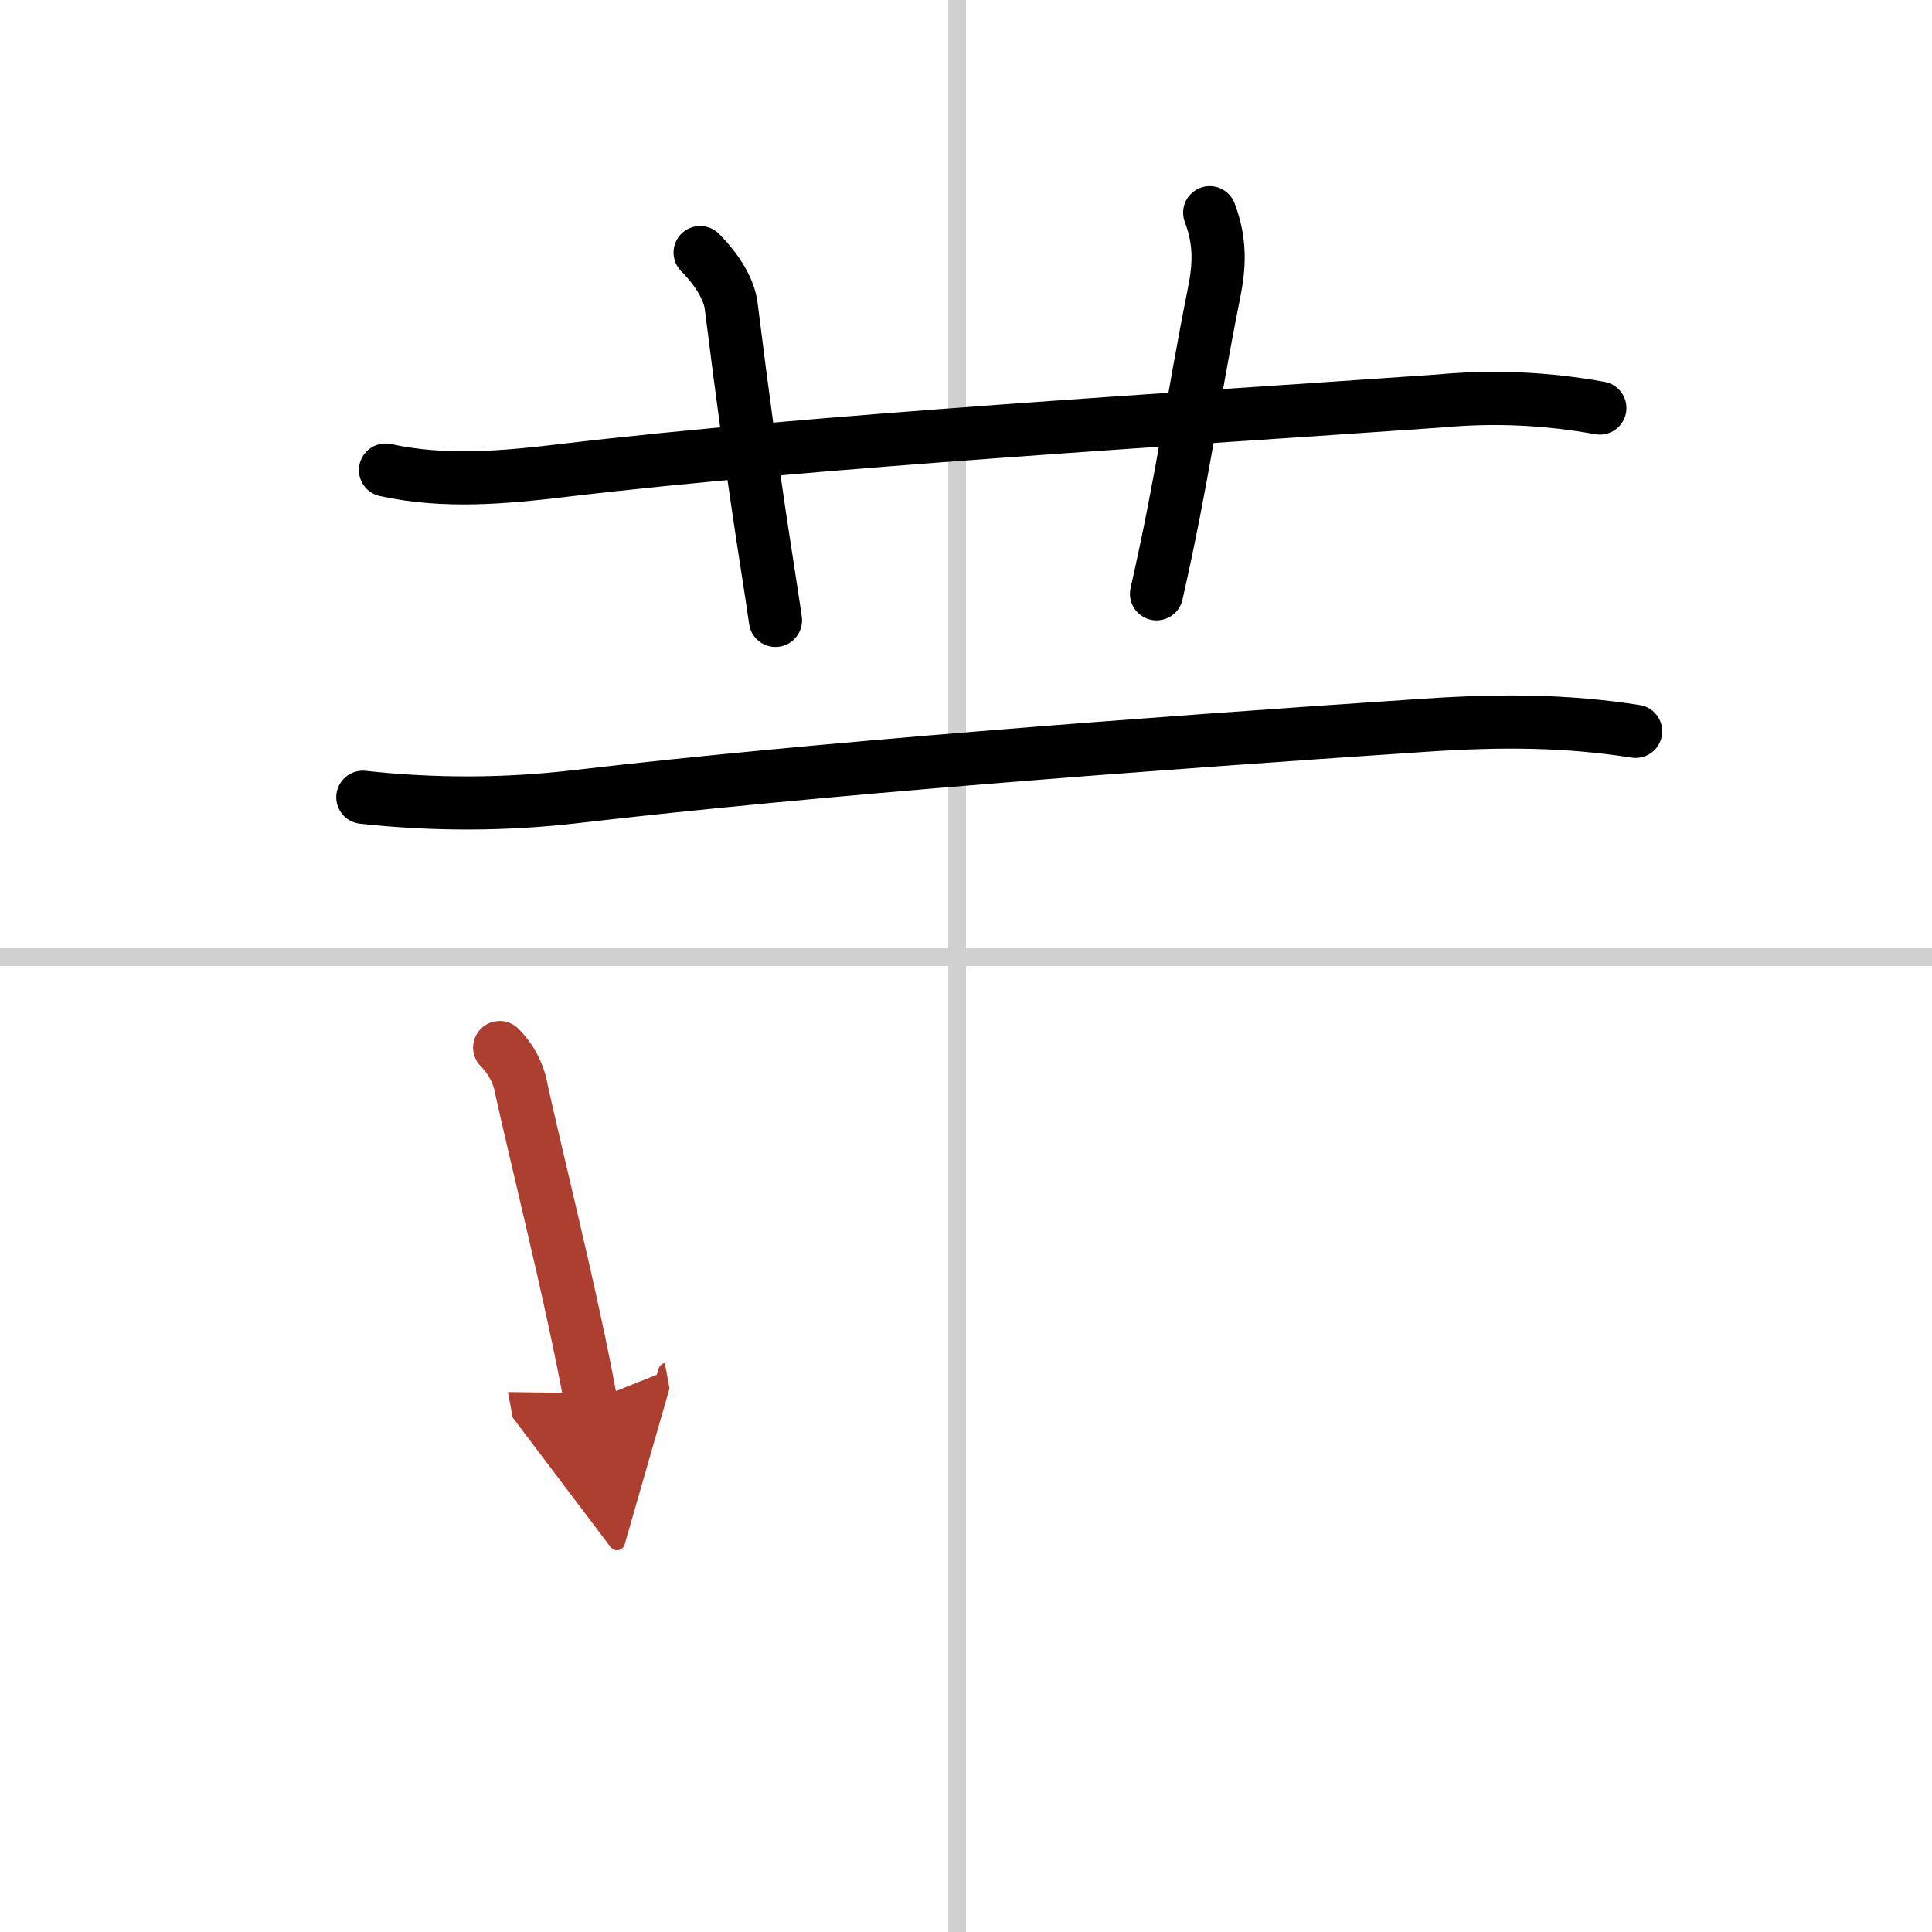
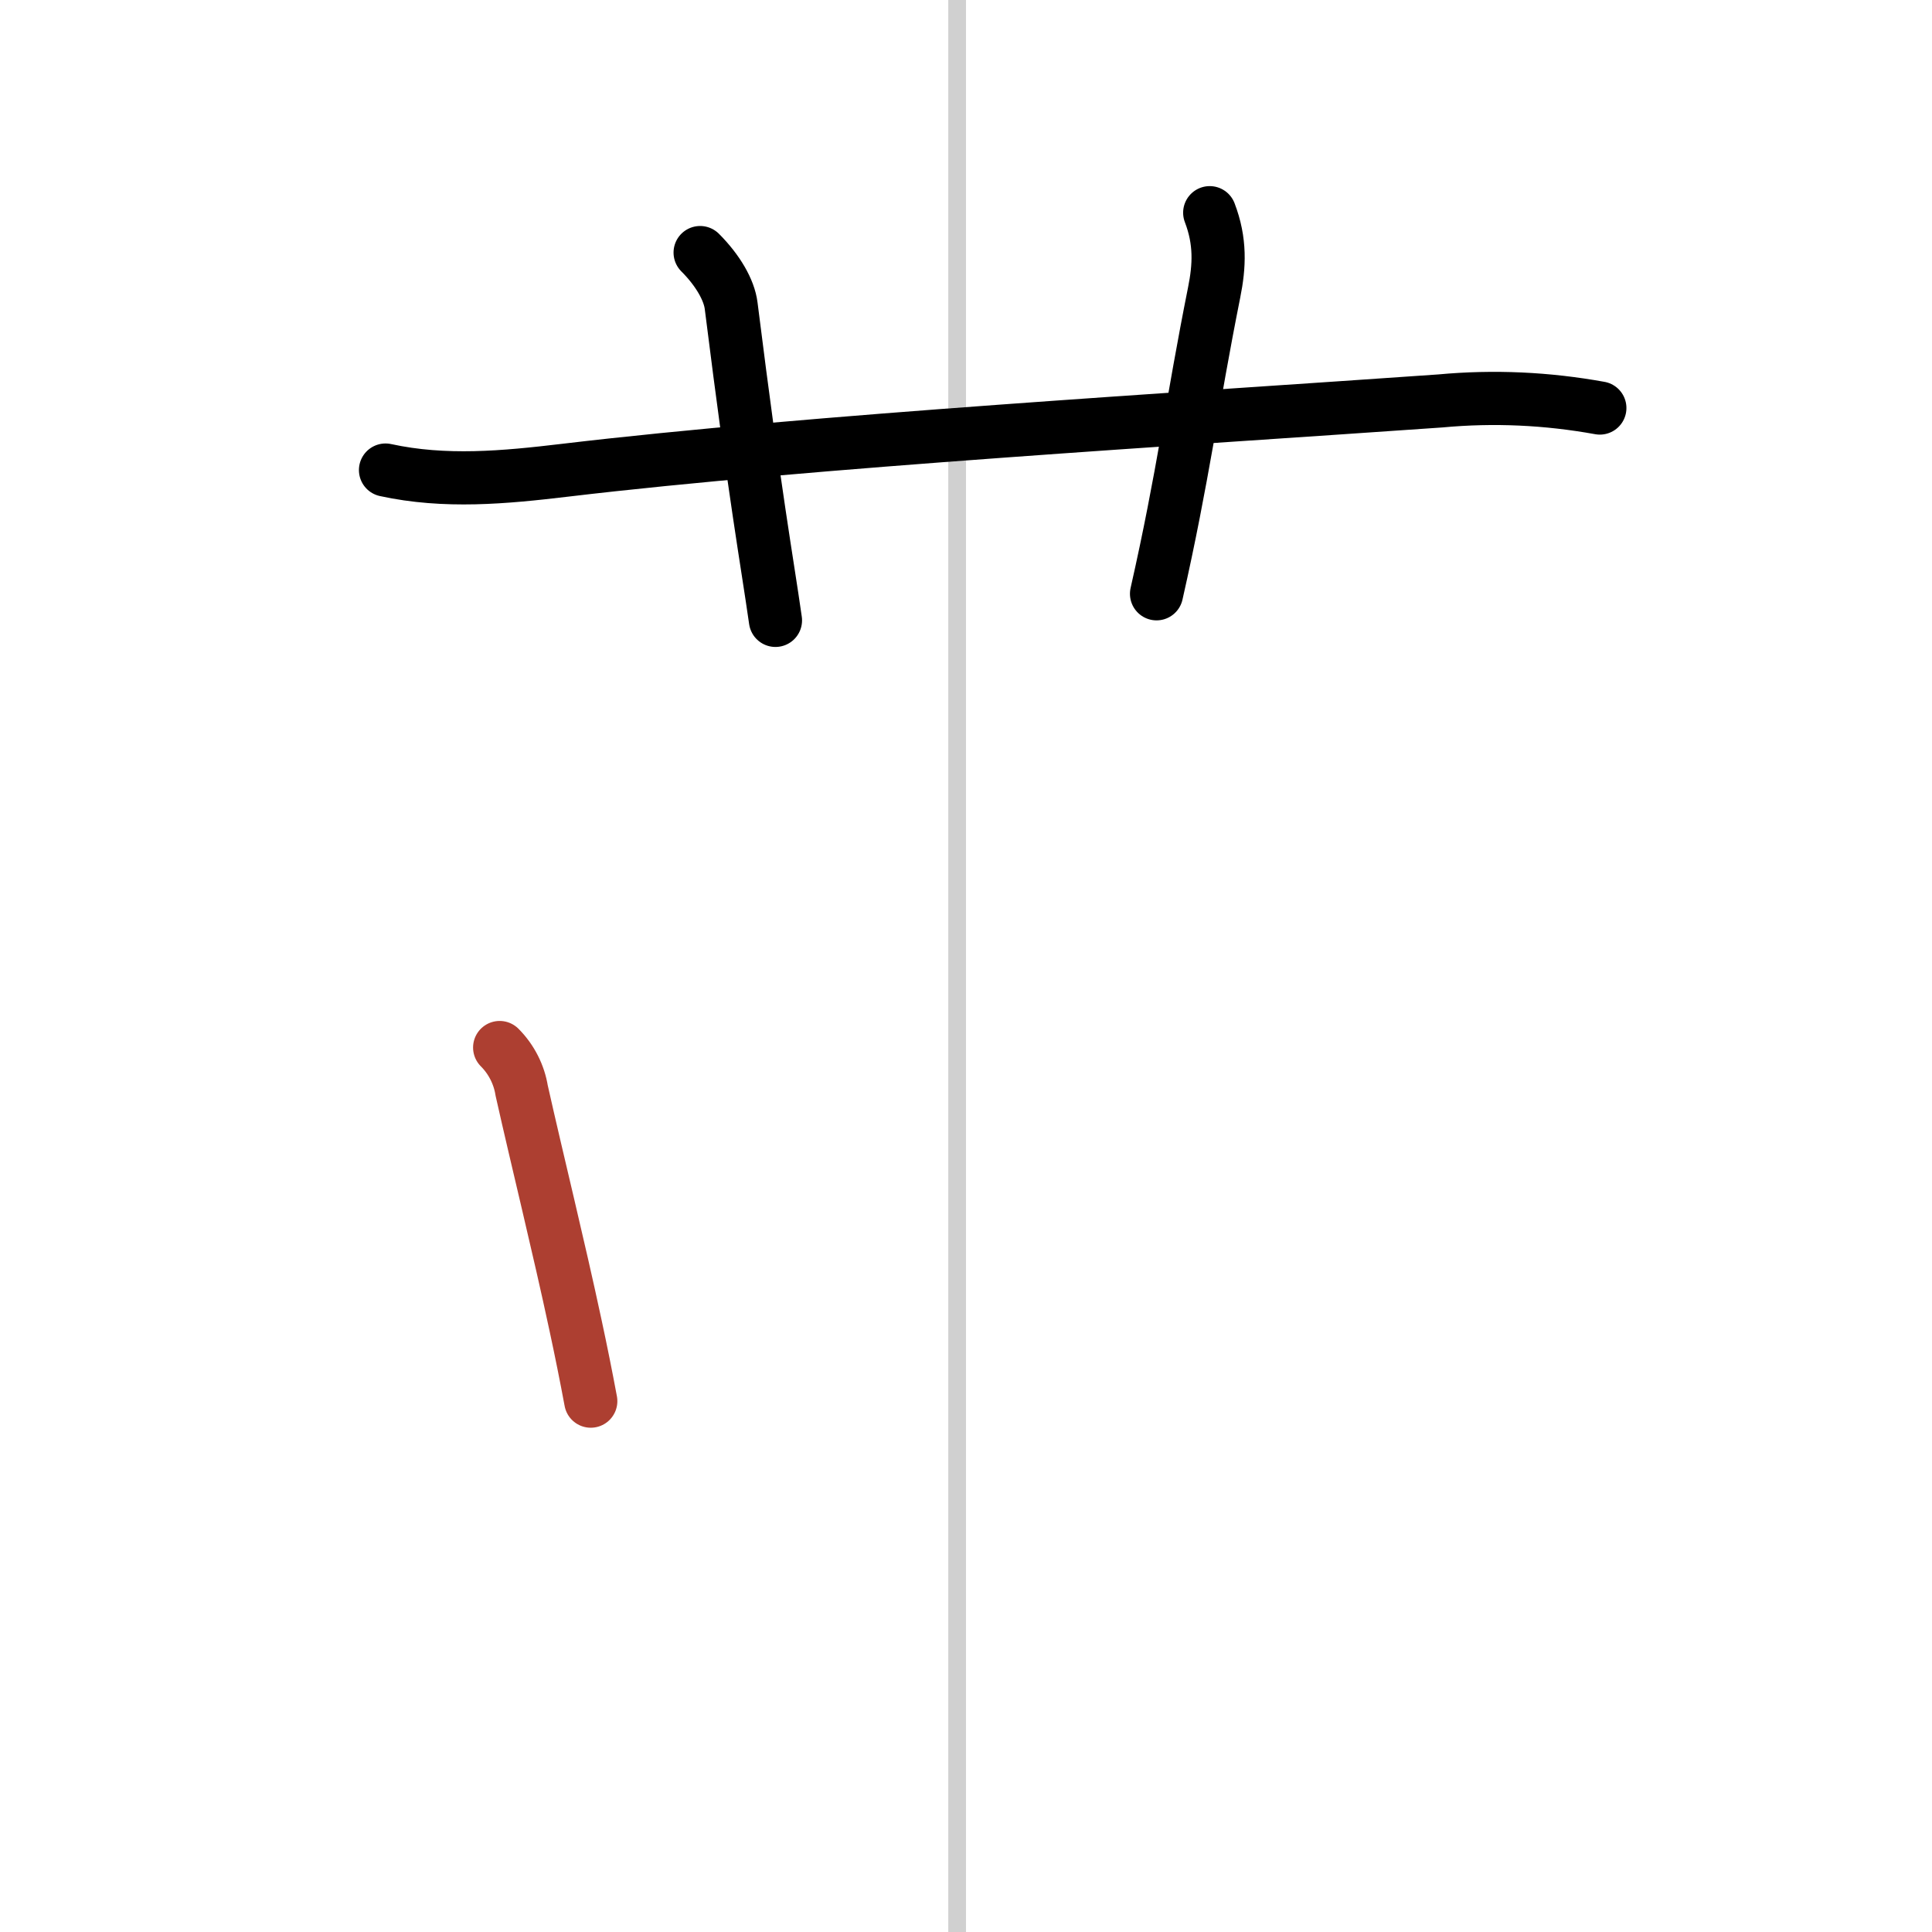
<svg xmlns="http://www.w3.org/2000/svg" width="400" height="400" viewBox="0 0 109 109">
  <defs>
    <marker id="a" markerWidth="4" orient="auto" refX="1" refY="5" viewBox="0 0 10 10">
-       <polyline points="0 0 10 5 0 10 1 5" fill="#ad3f31" stroke="#ad3f31" />
-     </marker>
+       </marker>
  </defs>
  <g fill="none" stroke="#000" stroke-linecap="round" stroke-linejoin="round" stroke-width="3">
-     <rect width="100%" height="100%" fill="#fff" stroke="#fff" />
    <line x1="54" x2="54" y2="109" stroke="#d0d0d0" stroke-width="1" />
-     <line x2="109" y1="54" y2="54" stroke="#d0d0d0" stroke-width="1" />
    <path d="m21.75 26.52c3.36 0.73 6.69 0.42 10.13 0.01 13.87-1.65 35-2.9 49.38-3.91 3.02-0.28 6.02-0.14 9 0.4" />
    <path d="m39.5 14.25c1 1 1.64 2.11 1.75 3 1.38 11 2 14.25 2.5 17.75" />
    <path d="m68.25 12c0.62 1.62 0.55 3.01 0.25 4.5-1.25 6.25-1.75 10.38-3.25 17" />
-     <path d="m20.47 44.98c4.04 0.44 8.06 0.43 12.05-0.04 13.39-1.56 31.73-2.95 47.97-4.03 4.26-0.28 7.87-0.26 11.79 0.35" />
    <path d="m28.19 59.1c0.67 0.67 1.1 1.54 1.24 2.42 0.91 4.06 2.07 8.71 3.04 13.25 0.31 1.44 0.6 2.88 0.86 4.28" marker-end="url(#a)" stroke="#ad3f31" />
  </g>
</svg>